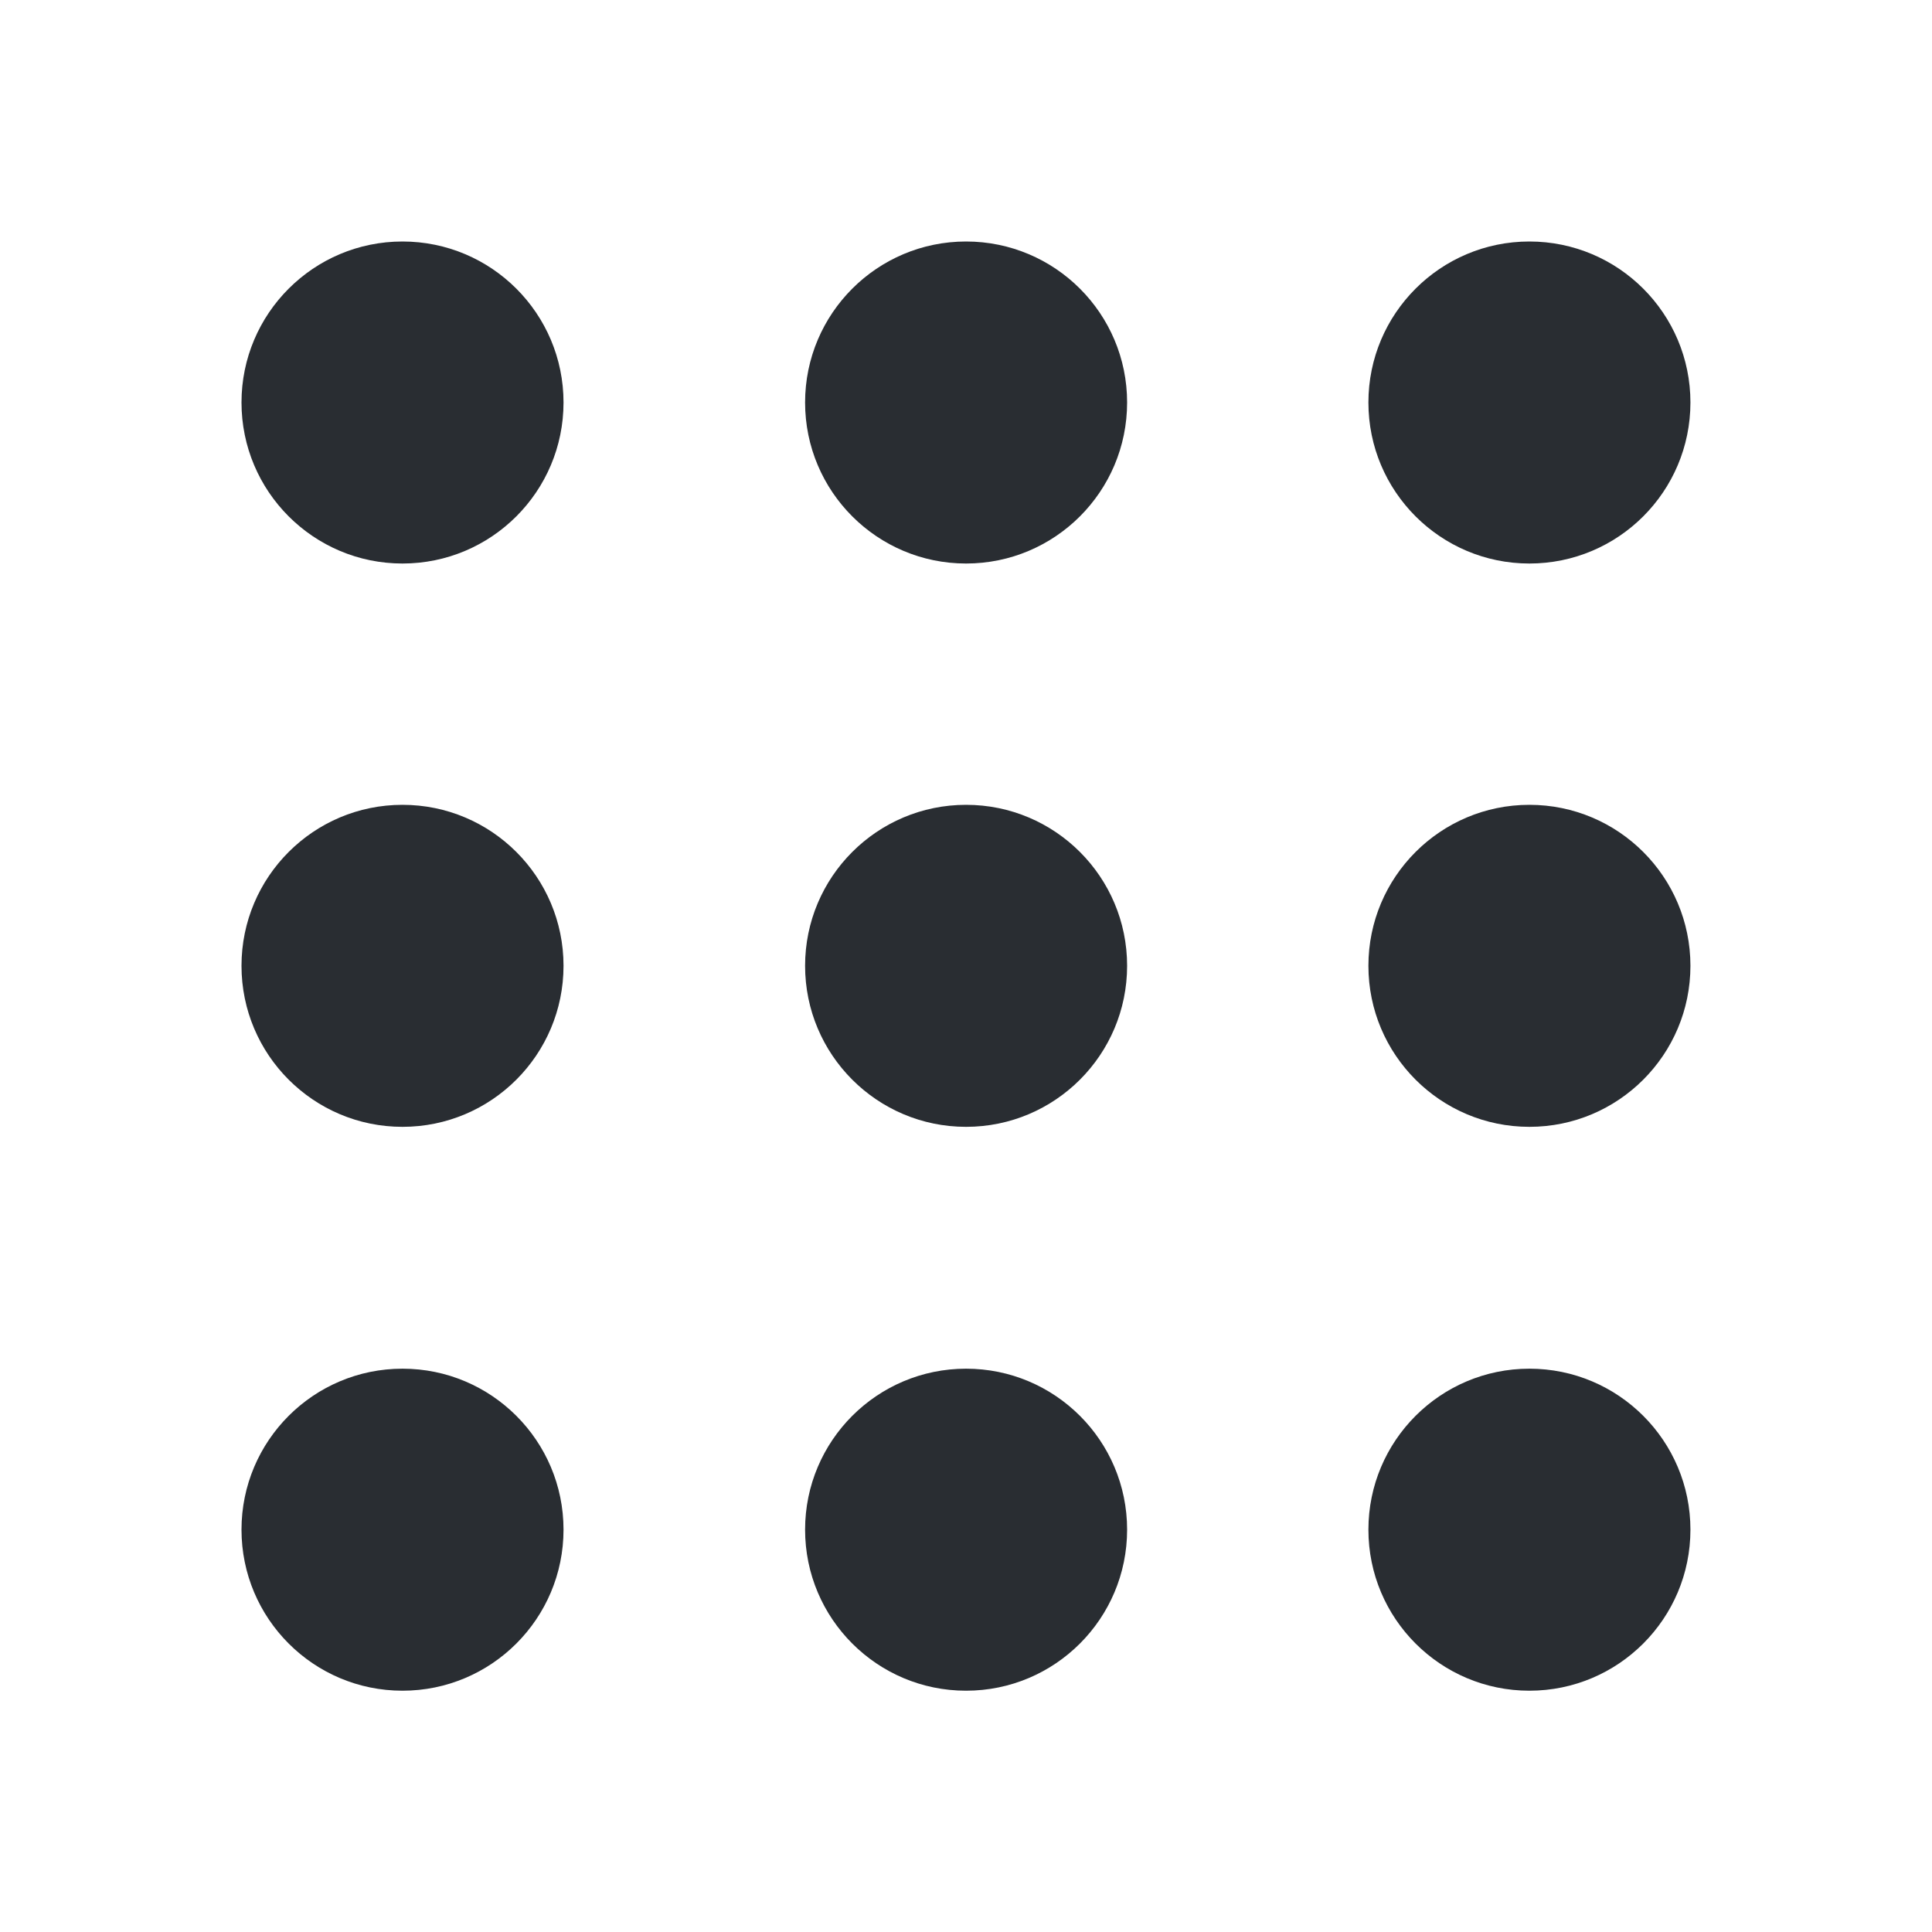
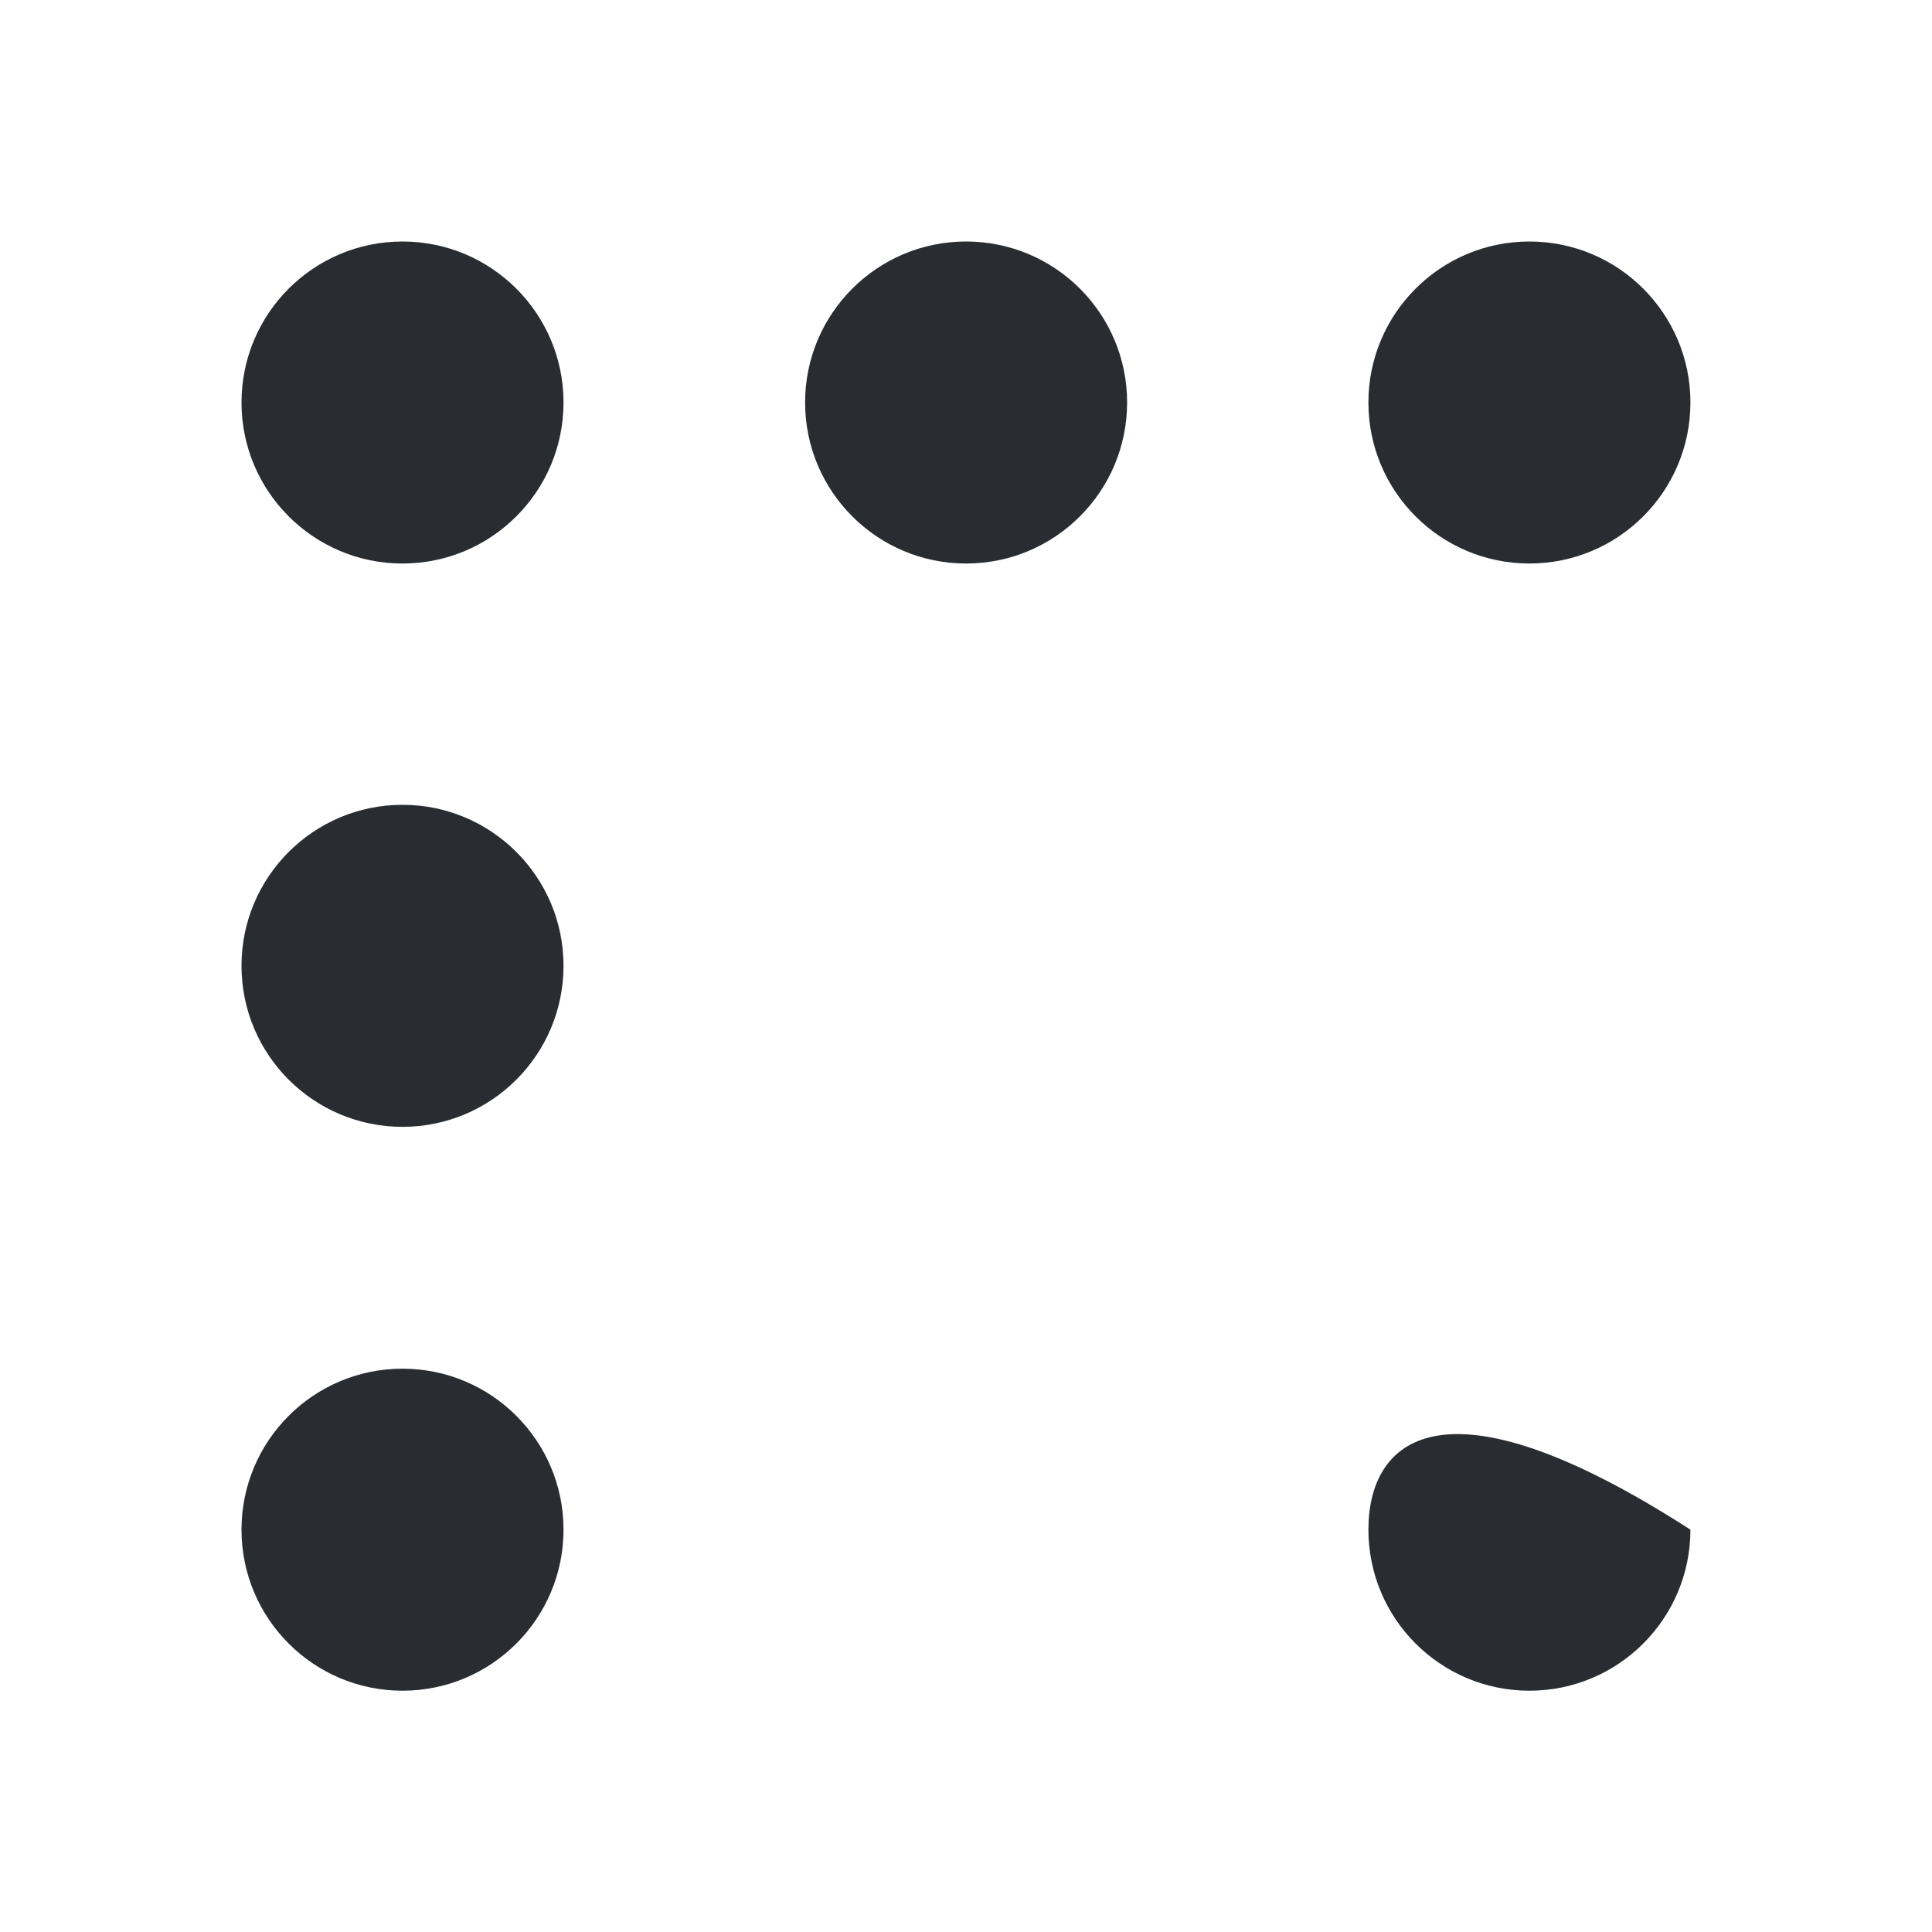
<svg xmlns="http://www.w3.org/2000/svg" width="28" height="28" viewBox="0 0 28 28" fill="none">
  <path d="M3.5 22.169C3.5 23.458 4.545 24.503 5.833 24.503C7.122 24.503 8.167 23.458 8.167 22.169C8.167 20.881 7.122 19.836 5.833 19.836C4.545 19.836 3.5 20.881 3.5 22.169Z" fill="#292D32" />
-   <path d="M19.832 22.169C19.832 23.458 20.877 24.503 22.165 24.503C23.454 24.503 24.499 23.458 24.499 22.169C24.499 20.881 23.454 19.836 22.165 19.836C20.877 19.836 19.832 20.881 19.832 22.169Z" fill="#292D32" />
-   <path d="M19.832 13.997C19.832 15.286 20.877 16.331 22.165 16.331C23.454 16.331 24.499 15.286 24.499 13.997C24.499 12.709 23.454 11.664 22.165 11.664C20.877 11.664 19.832 12.709 19.832 13.997Z" fill="#292D32" />
+   <path d="M19.832 22.169C19.832 23.458 20.877 24.503 22.165 24.503C23.454 24.503 24.499 23.458 24.499 22.169C20.877 19.836 19.832 20.881 19.832 22.169Z" fill="#292D32" />
  <path d="M19.832 5.833C19.832 7.122 20.877 8.167 22.165 8.167C23.454 8.167 24.499 7.122 24.499 5.833C24.499 4.545 23.454 3.5 22.165 3.5C20.877 3.5 19.832 4.545 19.832 5.833Z" fill="#292D32" />
-   <path d="M11.668 13.997C11.668 15.286 12.713 16.331 14.001 16.331C15.29 16.331 16.335 15.286 16.335 13.997C16.335 12.709 15.29 11.664 14.001 11.664C12.713 11.664 11.668 12.709 11.668 13.997Z" fill="#292D32" />
  <path d="M3.5 13.997C3.5 15.286 4.545 16.331 5.833 16.331C7.122 16.331 8.167 15.286 8.167 13.997C8.167 12.709 7.122 11.664 5.833 11.664C4.545 11.664 3.5 12.709 3.5 13.997Z" fill="#292D32" />
  <path d="M11.668 5.833C11.668 7.122 12.713 8.167 14.001 8.167C15.29 8.167 16.335 7.122 16.335 5.833C16.335 4.545 15.29 3.5 14.001 3.5C12.713 3.5 11.668 4.545 11.668 5.833Z" fill="#292D32" />
  <path d="M3.5 5.833C3.5 7.122 4.545 8.167 5.833 8.167C7.122 8.167 8.167 7.122 8.167 5.833C8.167 4.545 7.122 3.5 5.833 3.5C4.545 3.5 3.5 4.545 3.5 5.833Z" fill="#292D32" />
-   <path d="M11.668 22.169C11.668 23.458 12.713 24.503 14.001 24.503C15.29 24.503 16.335 23.458 16.335 22.169C16.335 20.881 15.29 19.836 14.001 19.836C12.713 19.836 11.668 20.881 11.668 22.169Z" fill="#292D32" />
</svg>